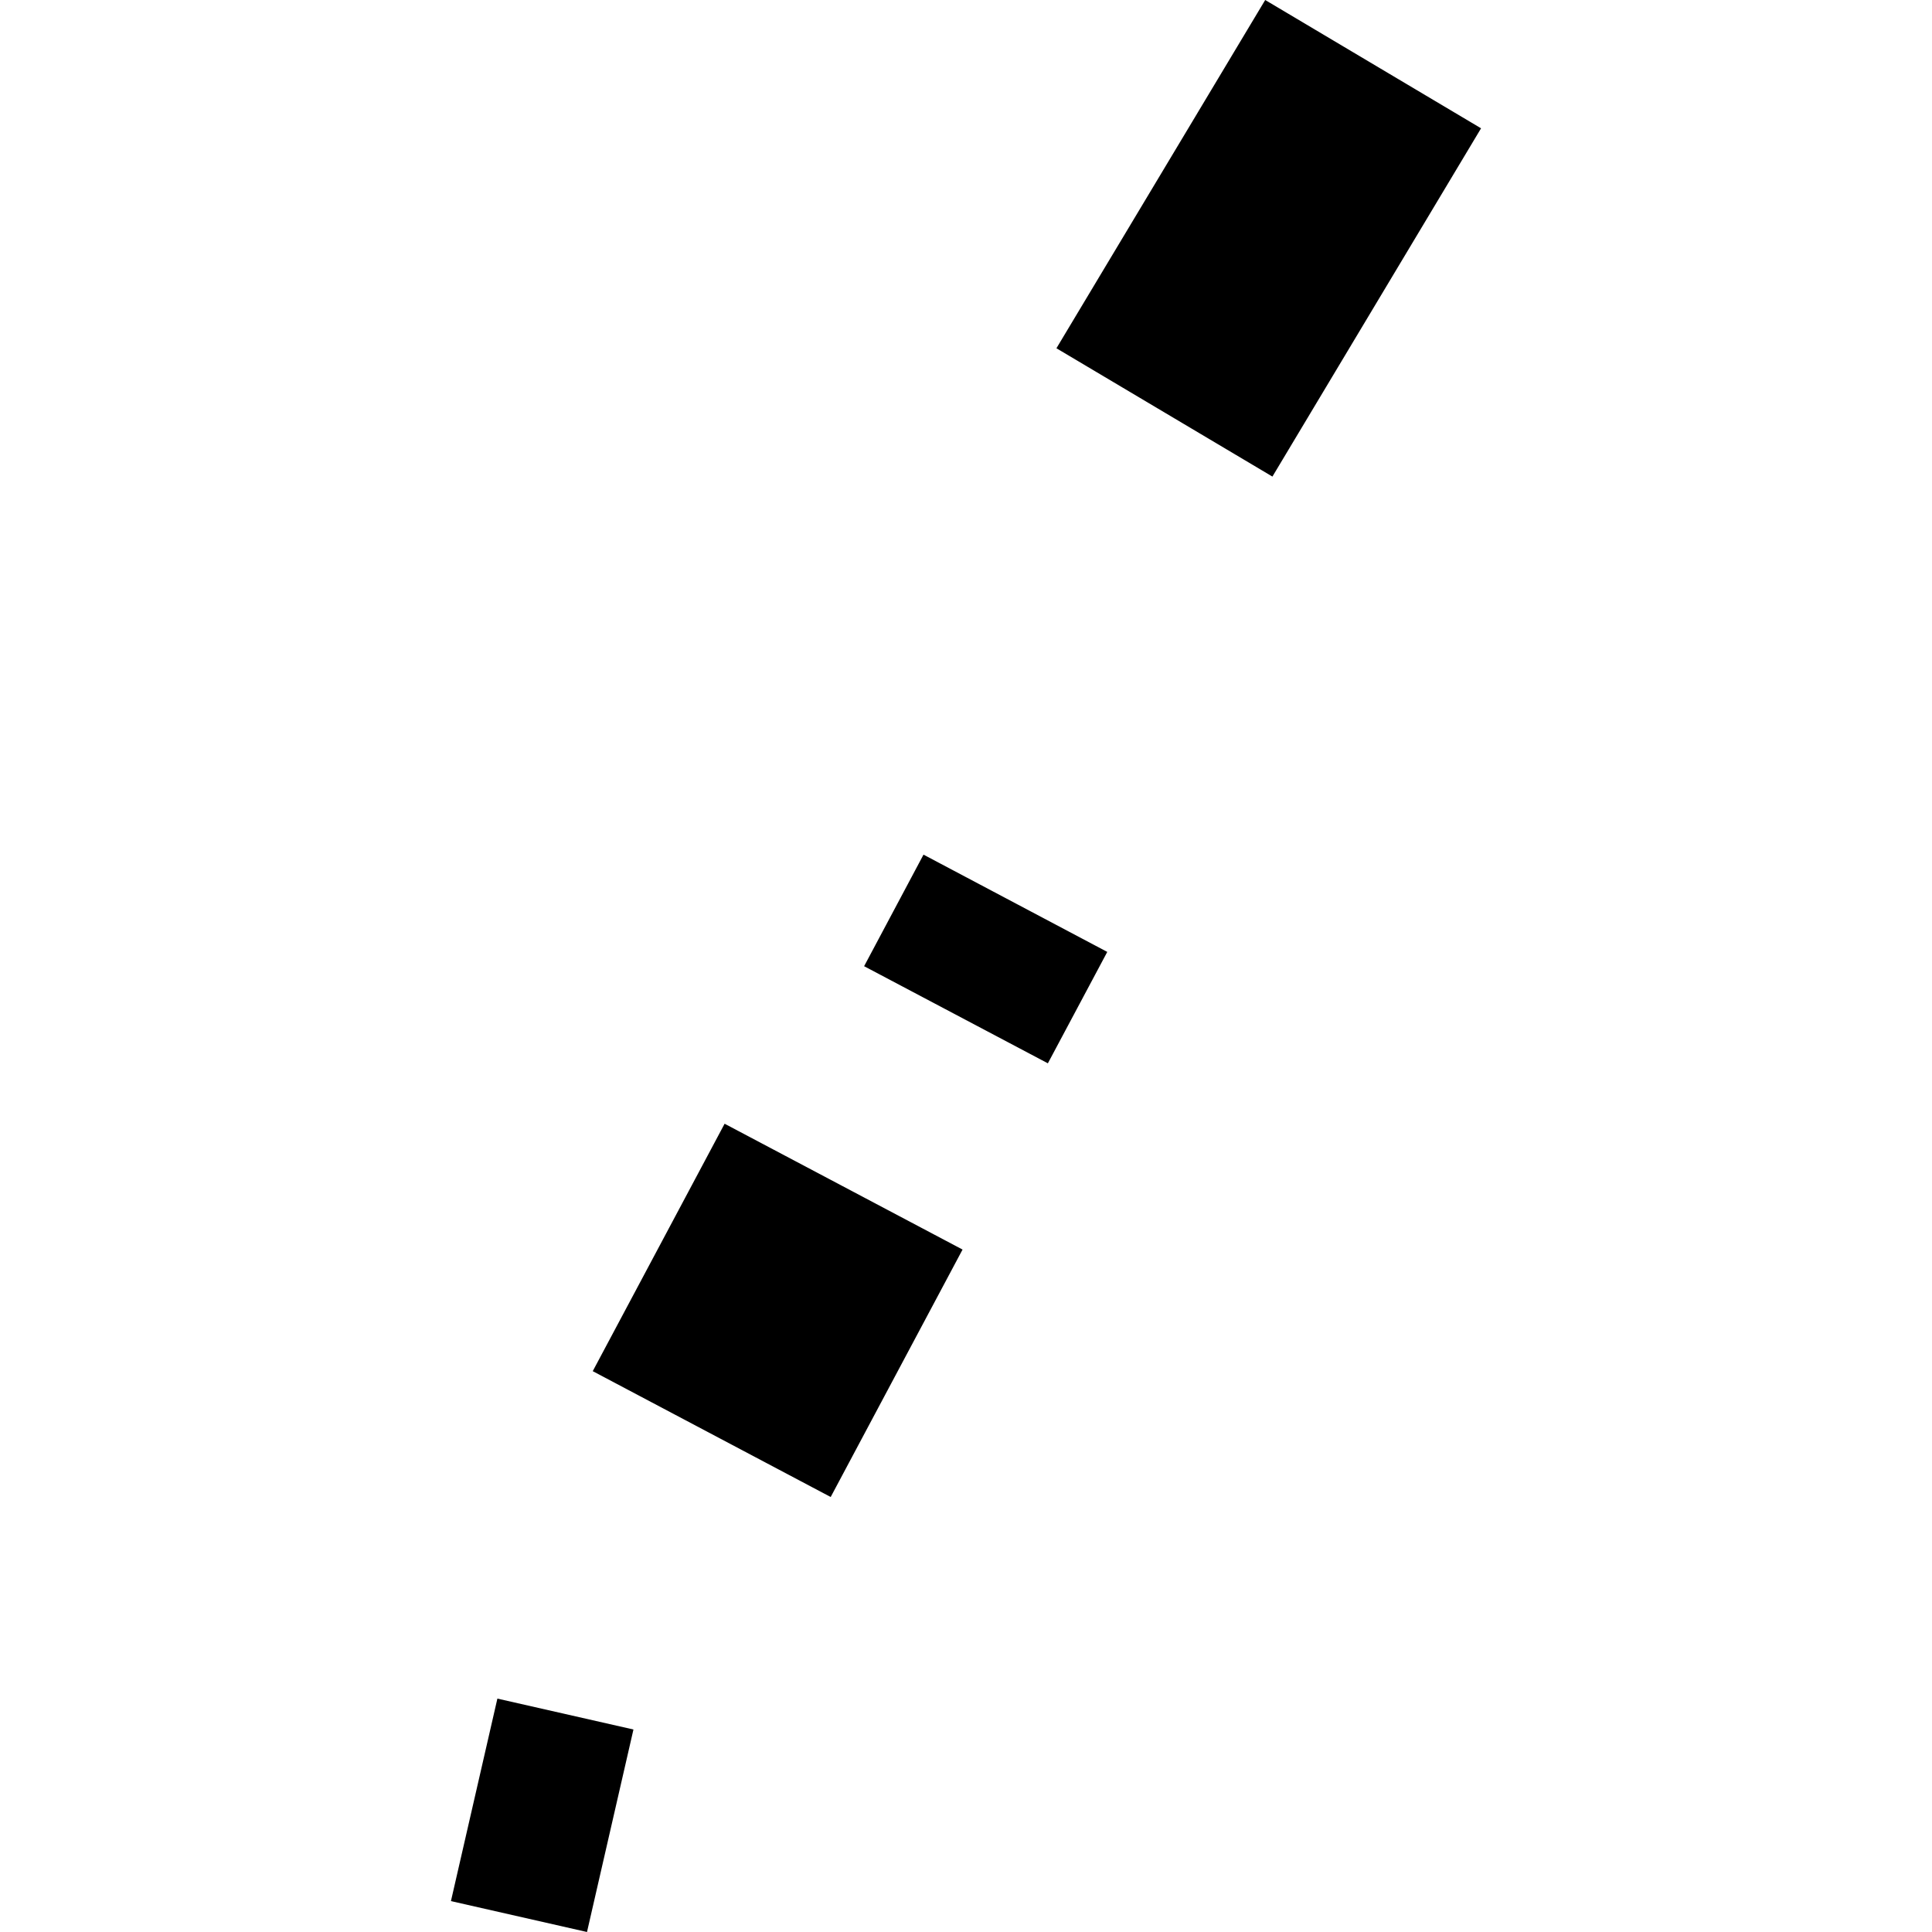
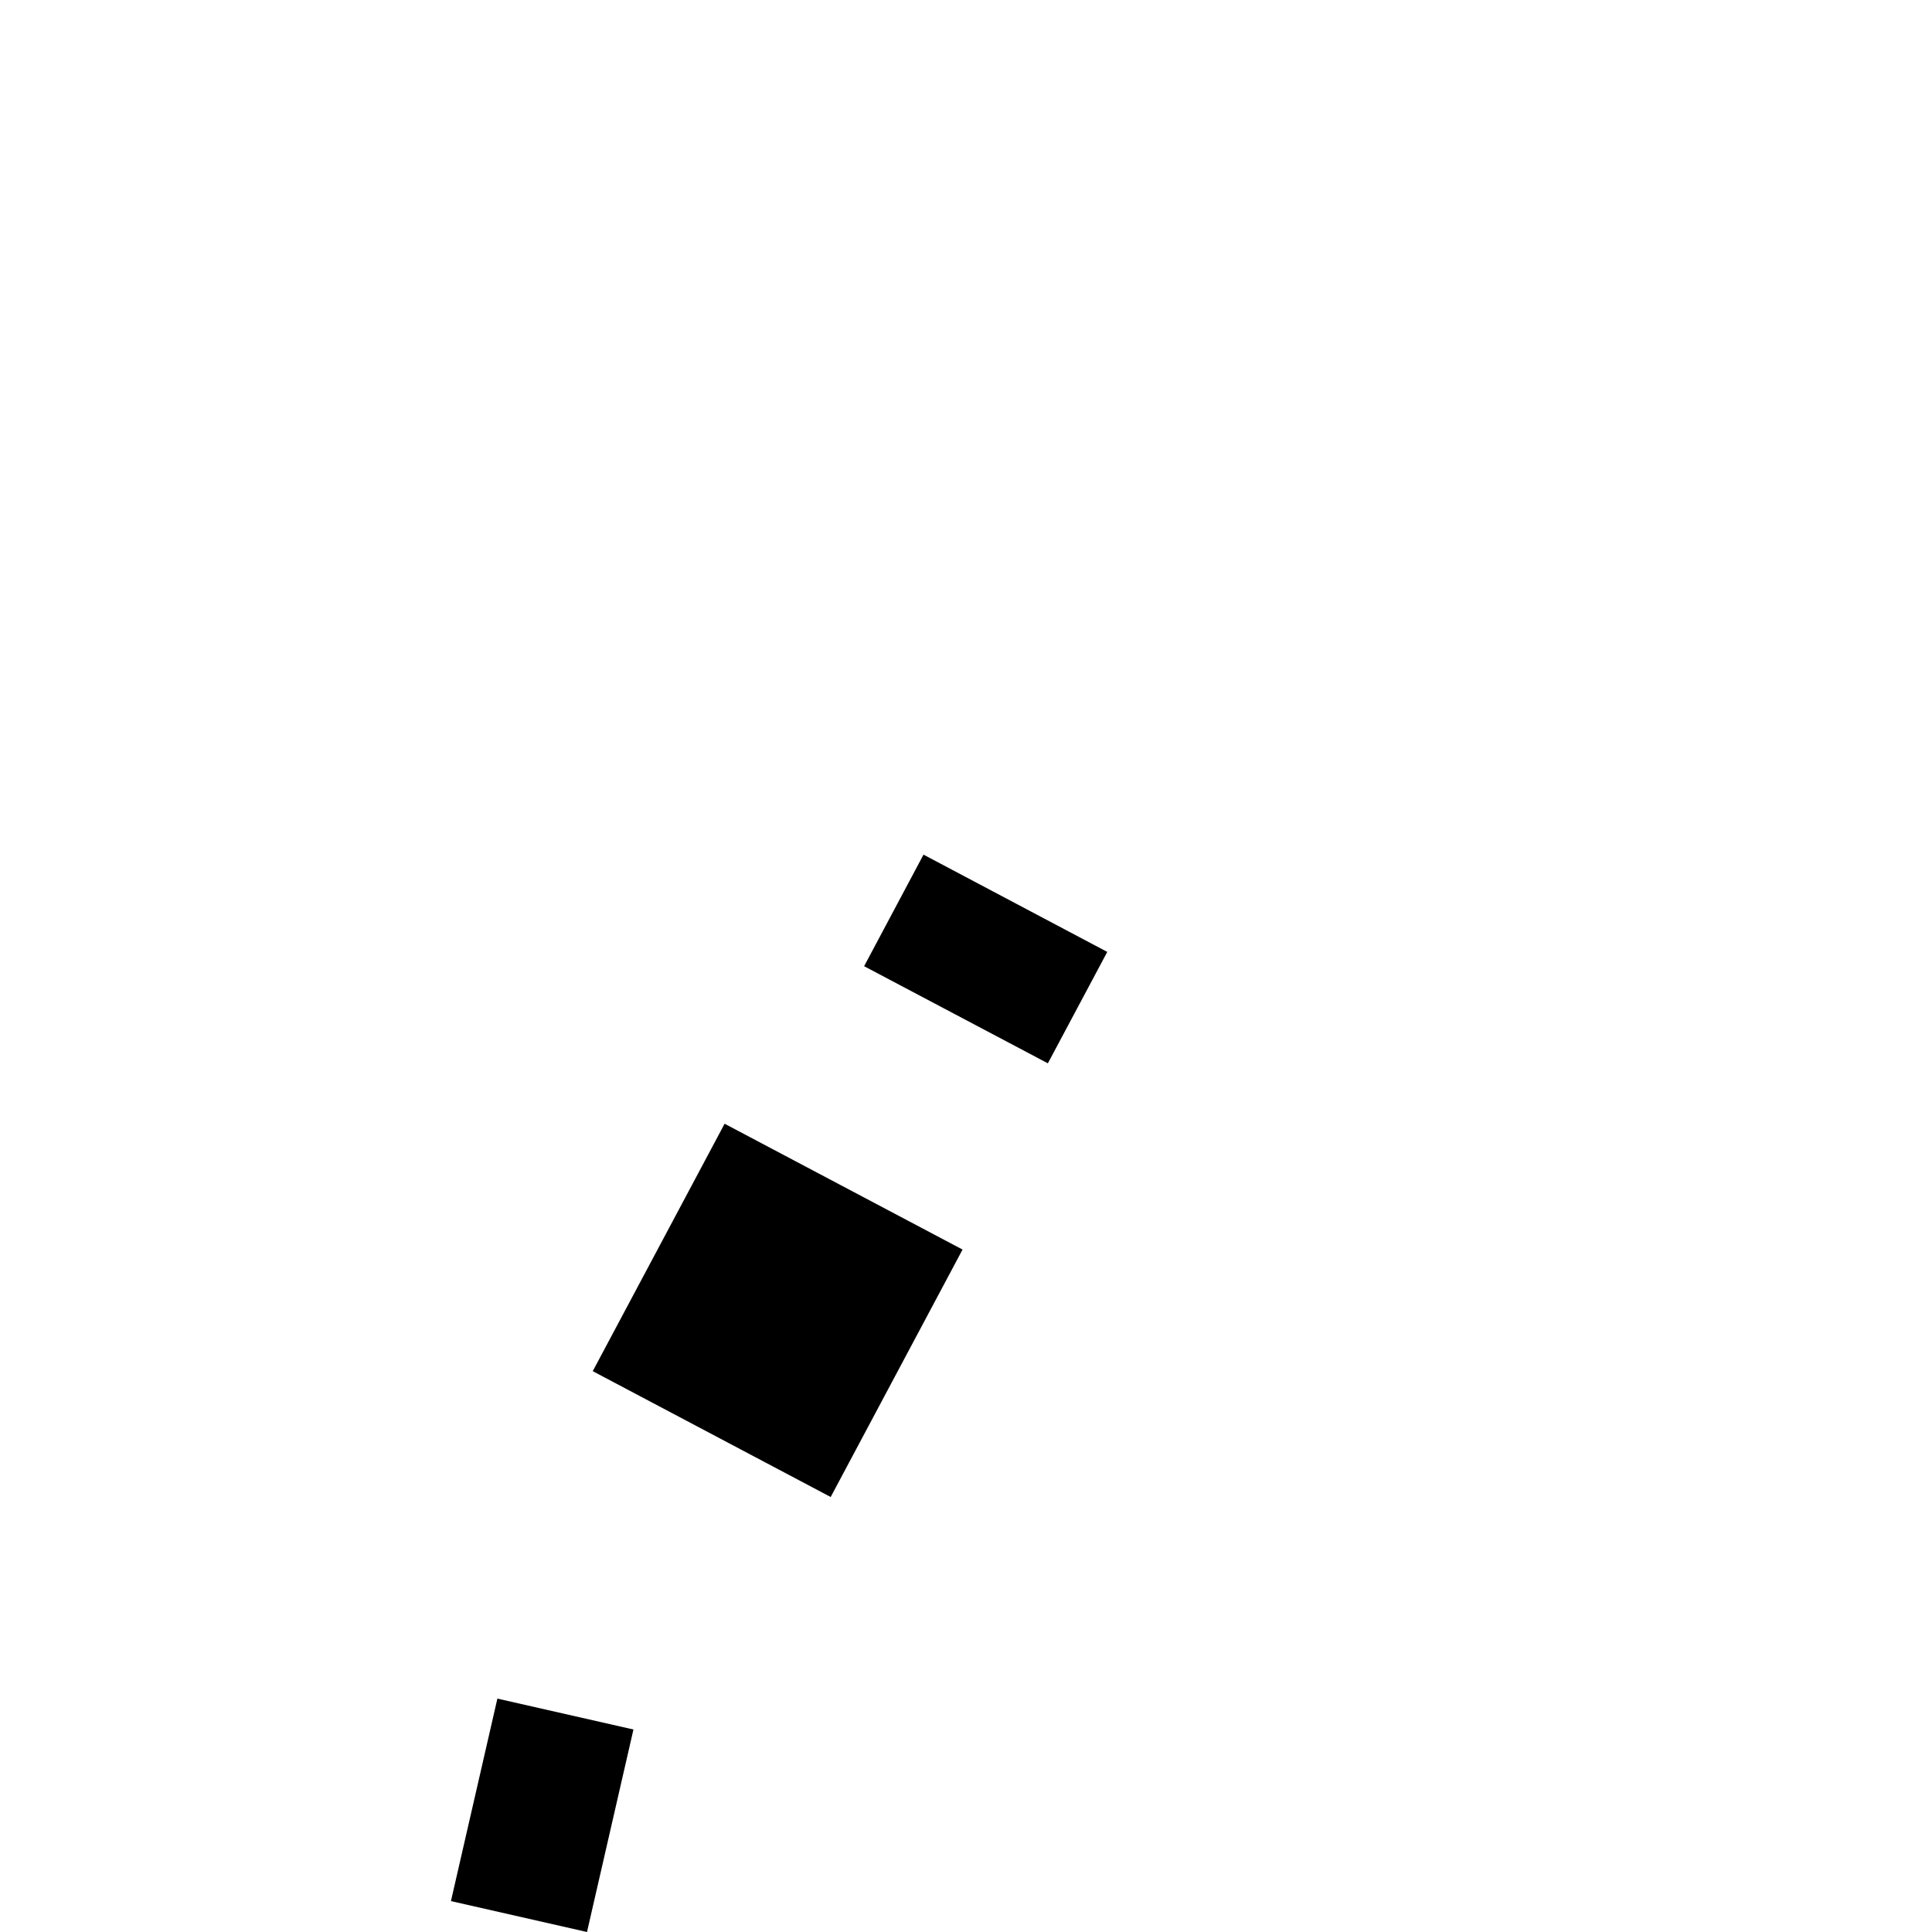
<svg xmlns="http://www.w3.org/2000/svg" height="288pt" version="1.1" viewBox="0 0 288 288" width="288pt">
  <defs>
    <style type="text/css">
*{stroke-linecap:butt;stroke-linejoin:round;}
  </style>
  </defs>
  <g id="figure_1">
    <g id="patch_1">
-       <path d="M 0 288  L 288 288  L 288 0  L 0 0  z " style="fill:none;opacity:0;" />
-     </g>
+       </g>
    <g id="axes_1">
      <g id="PatchCollection_1">
-         <path clip-path="url(#p9a1637a209)" d="M 188.601 0  L 157.48 51.915  L 189.677 71.043  L 220.779 19.127  L 188.601 0  " />
        <path clip-path="url(#p9a1637a209)" d="M 108.016 167.512  L 143.486 186.27  L 123.829 223.156  L 88.359 204.397  L 108.016 167.512  " />
        <path clip-path="url(#p9a1637a209)" d="M 67.221 283.394  L 74.145 253.208  L 94.427 257.814  L 87.503 288  L 67.221 283.394  " />
        <path clip-path="url(#p9a1637a209)" d="M 128.812 144.03  L 137.666 127.4  L 165.058 141.9  L 156.204 158.507  L 128.812 144.03  " />
      </g>
    </g>
  </g>
  <defs>
    <clipPath id="p9a1637a209">
      <rect height="288" width="153.558" x="67.221" y="0" />
    </clipPath>
  </defs>
</svg>